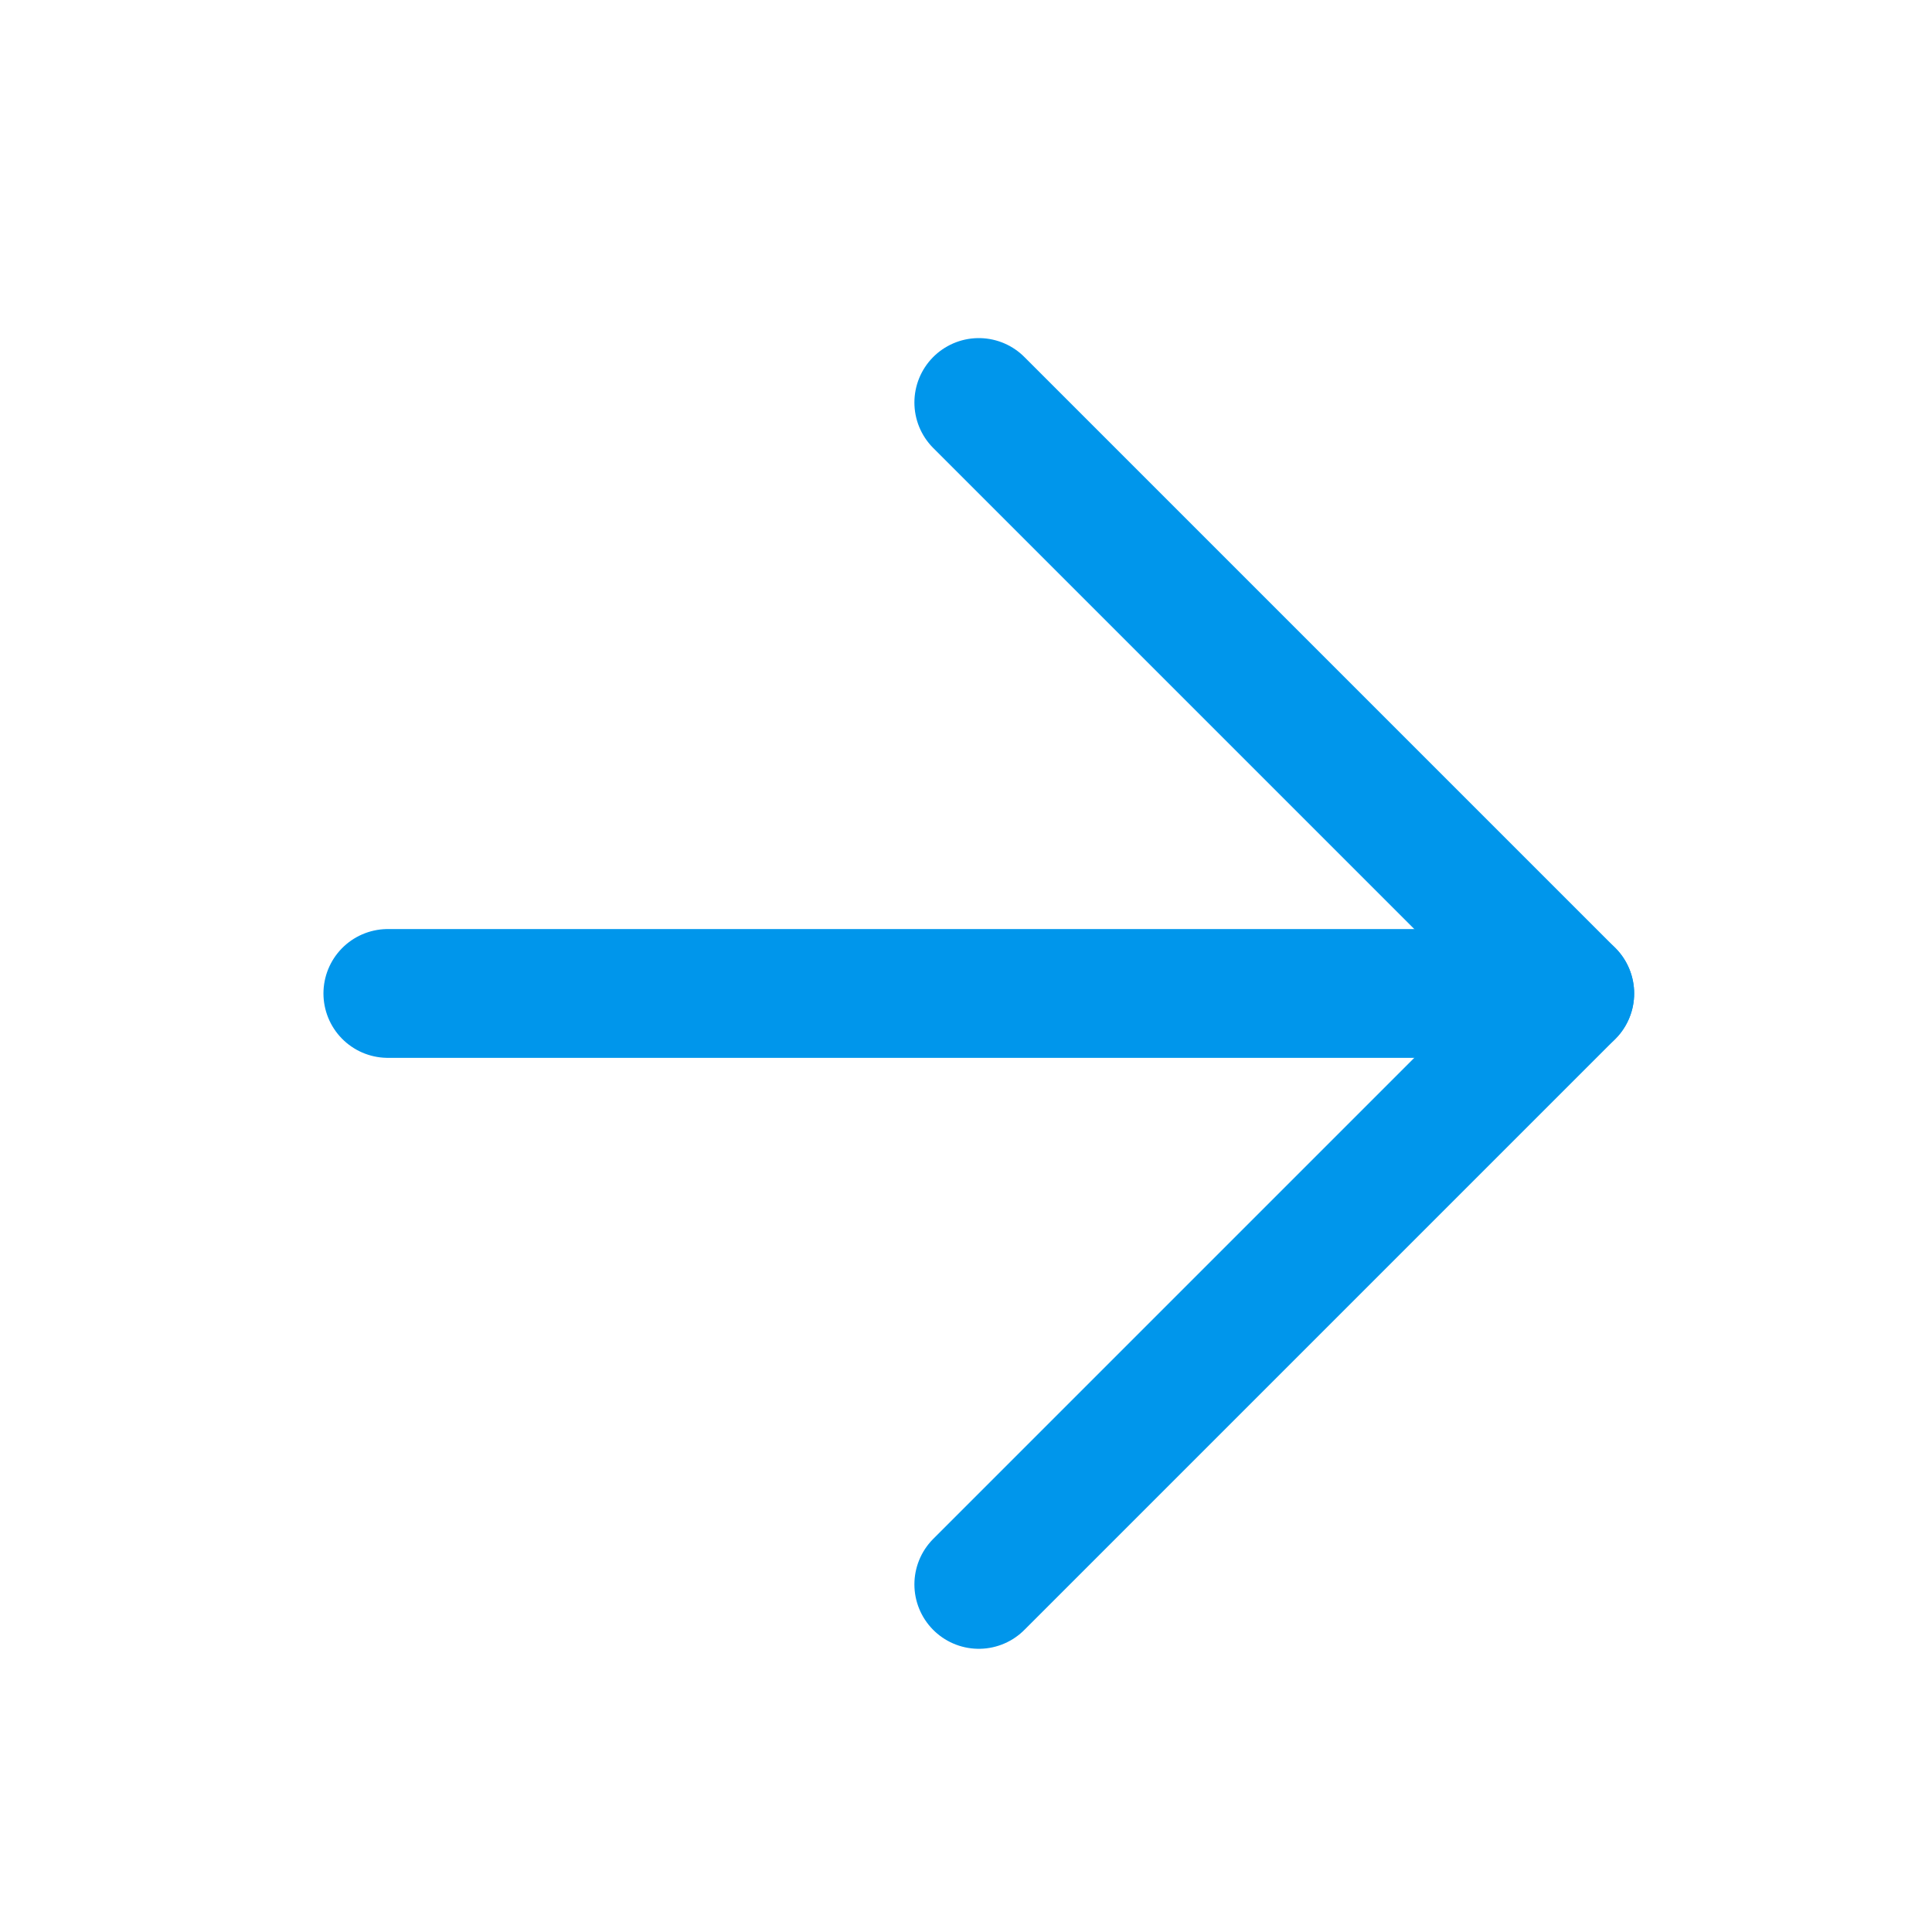
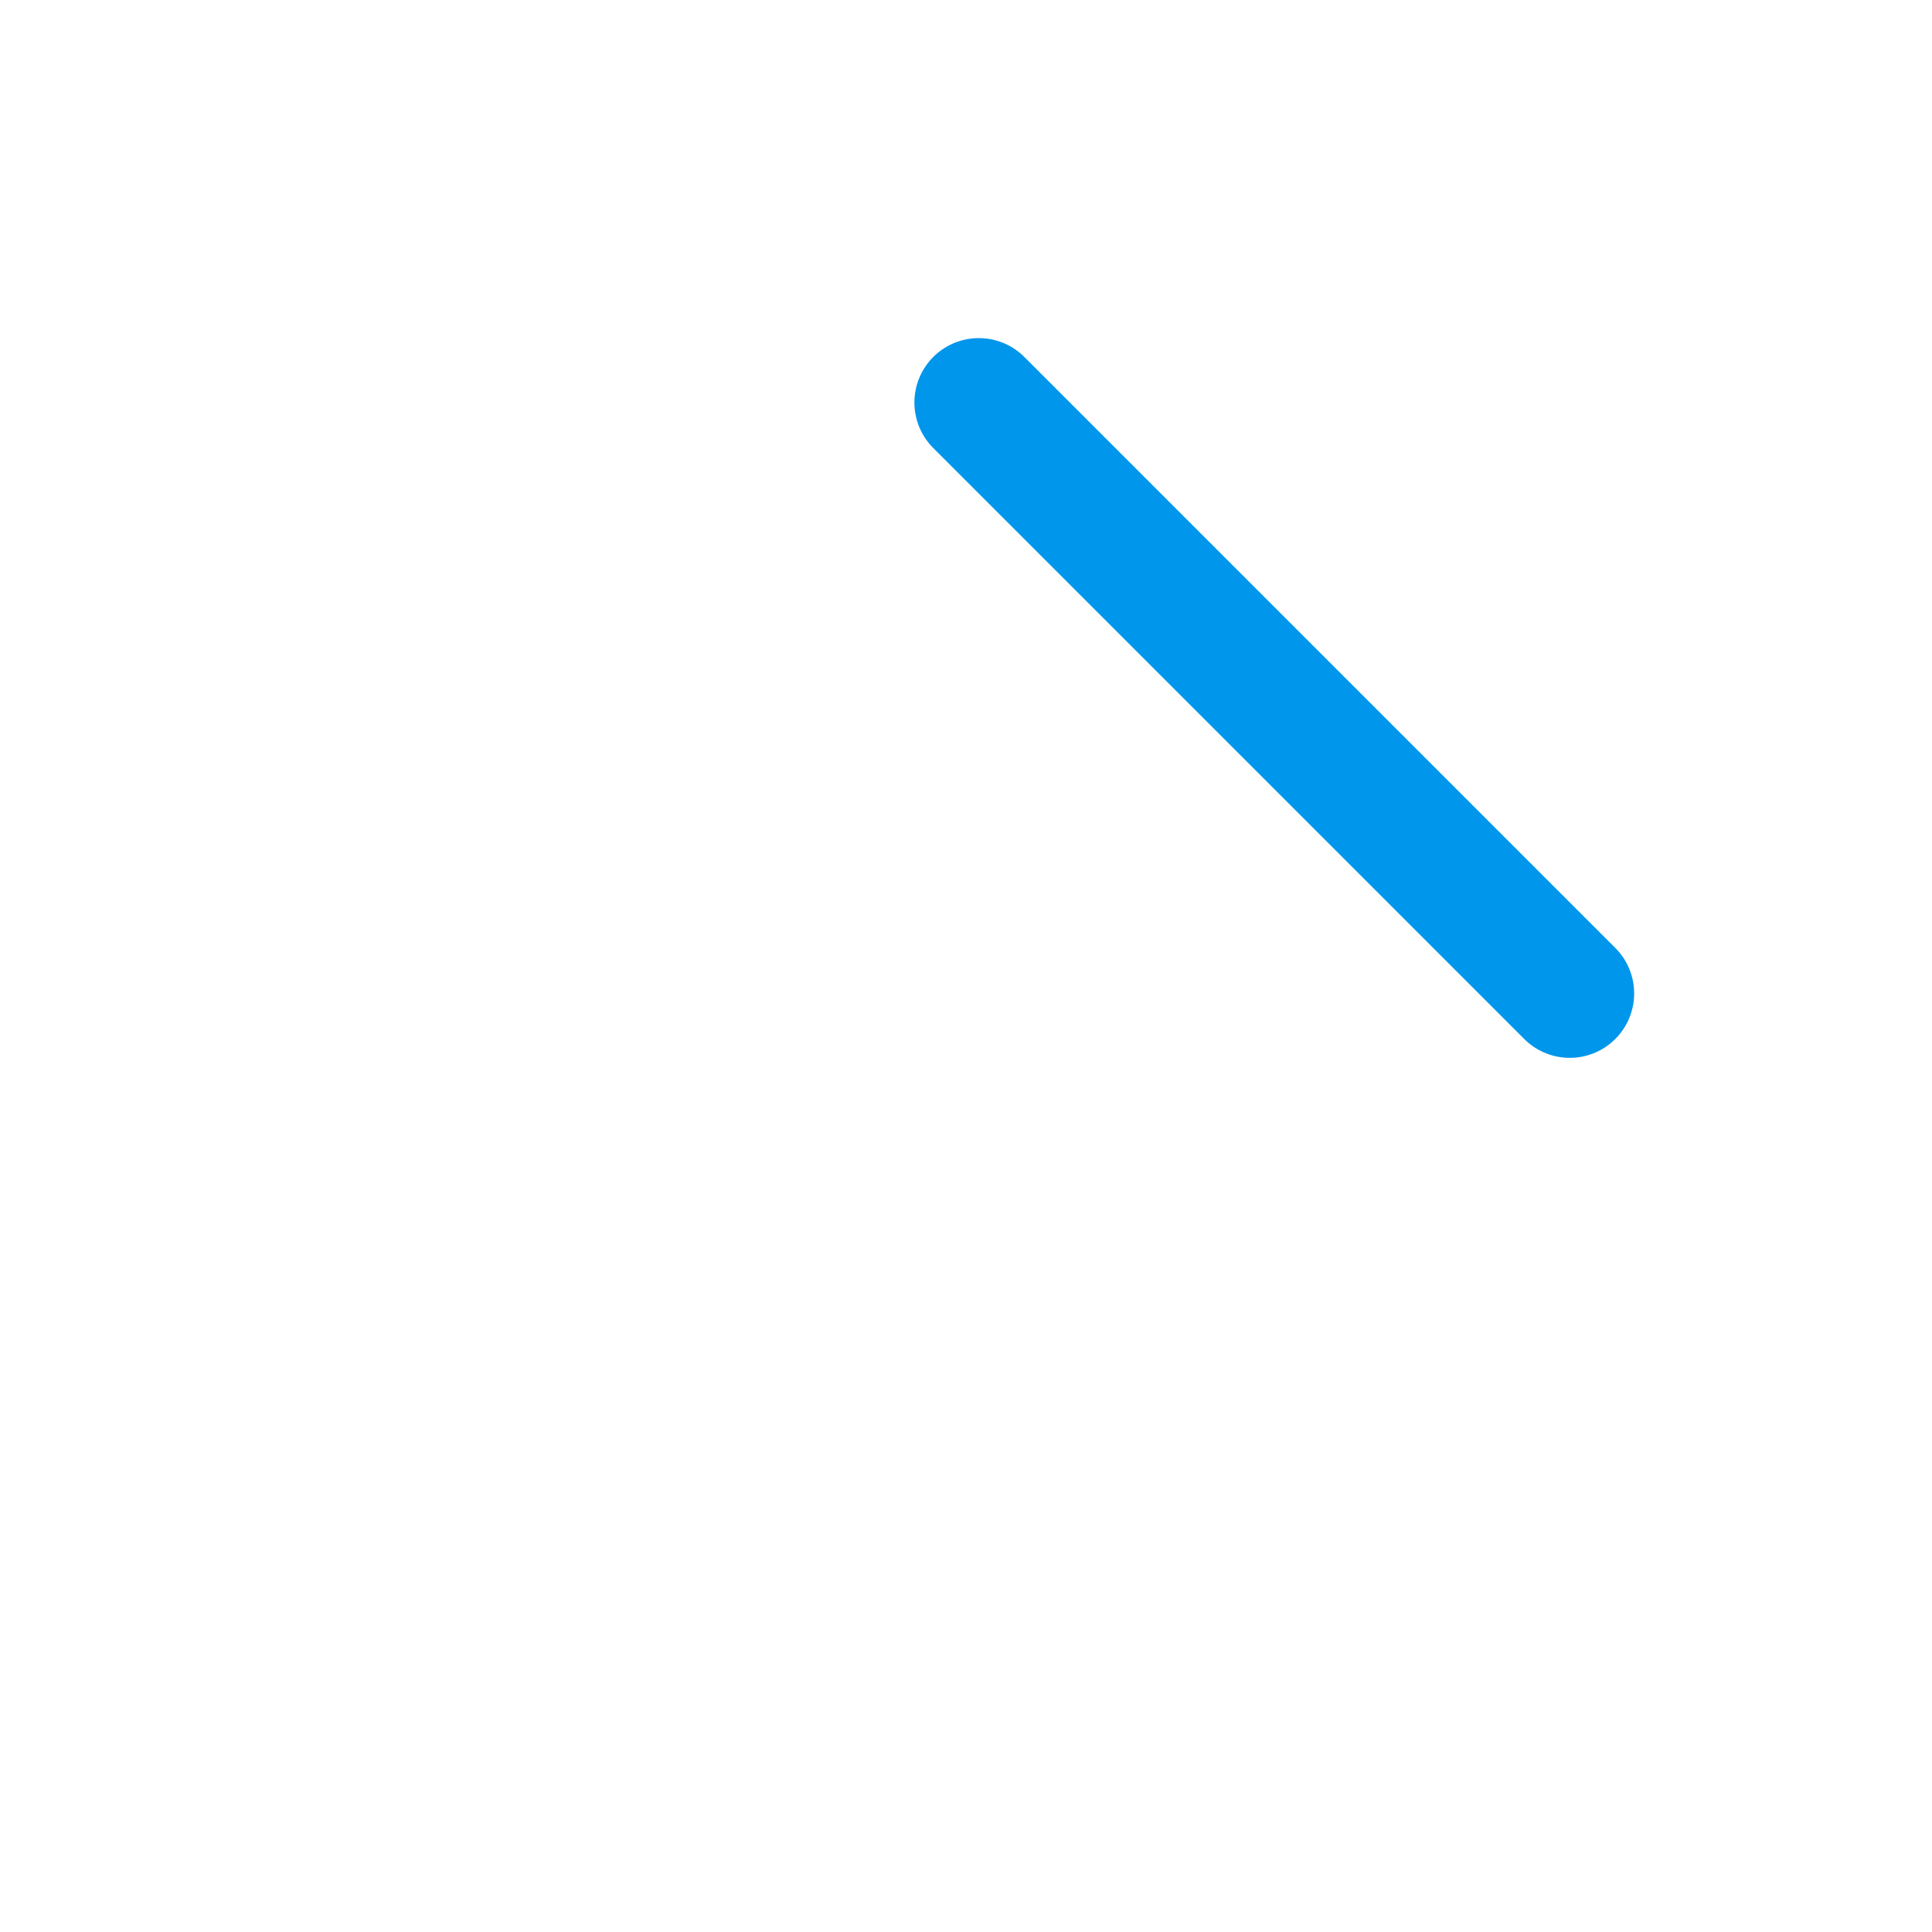
<svg xmlns="http://www.w3.org/2000/svg" width="24" height="24" viewBox="0 0 24 24">
  <g id="freccia-dx-_0096EB-24x24px" data-name="freccia-dx-#0096EB-24x24px" transform="translate(-283 -1290)">
    <g id="Raggruppa_8188" data-name="Raggruppa 8188" transform="translate(-941.857 834.325)">
      <g id="Icon_feather-arrow-right" data-name="Icon feather-arrow-right" transform="translate(1229.675 460.675)">
-         <path id="Tracciato_7840" data-name="Tracciato 7840" d="M7.5,18H22.182" transform="translate(-7.5 -10.659)" fill="none" stroke="#0096eb" stroke-linecap="round" stroke-linejoin="round" stroke-width="1.6" />
-         <path id="Tracciato_7841" data-name="Tracciato 7841" d="M18,7.5l7.341,7.341L18,22.182" transform="translate(-10.659 -7.5)" fill="none" stroke="#0096eb" stroke-linecap="round" stroke-linejoin="round" stroke-width="1.6" />
+         <path id="Tracciato_7841" data-name="Tracciato 7841" d="M18,7.5l7.341,7.341" transform="translate(-10.659 -7.5)" fill="none" stroke="#0096eb" stroke-linecap="round" stroke-linejoin="round" stroke-width="1.6" />
      </g>
    </g>
    <rect id="Rettangolo_2482" data-name="Rettangolo 2482" width="24" height="24" transform="translate(283 1290)" fill="none" />
  </g>
</svg>